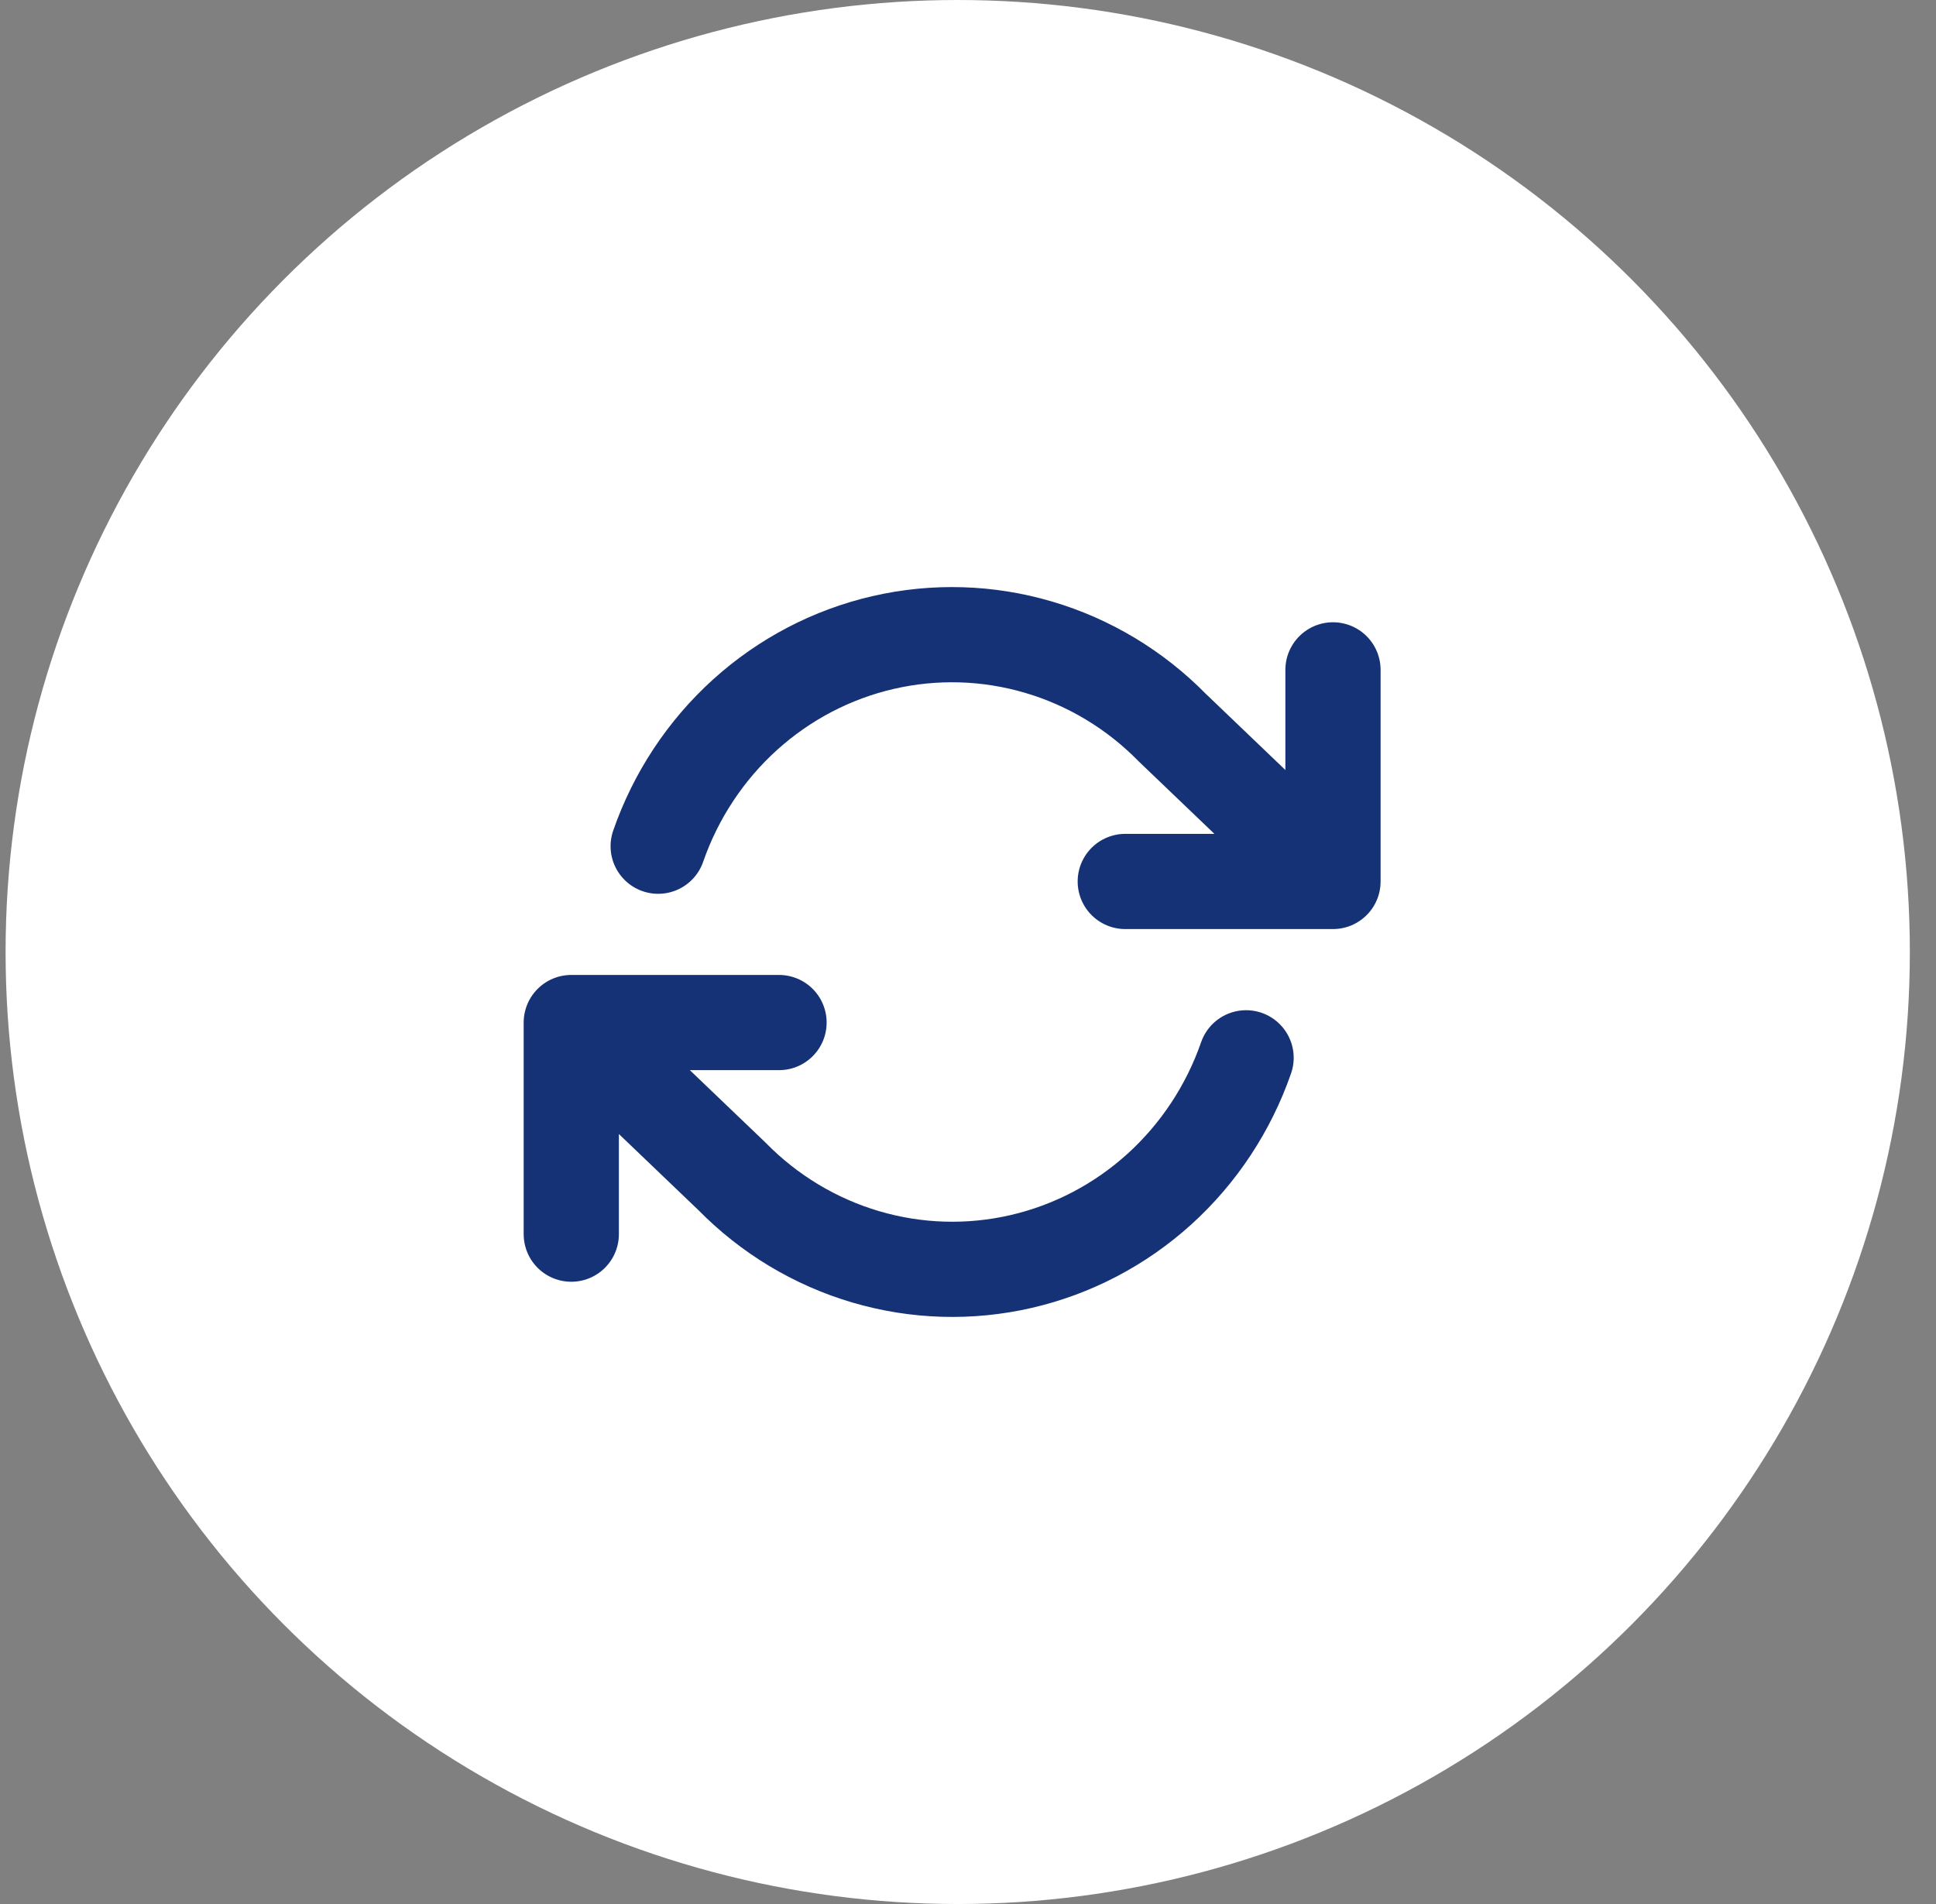
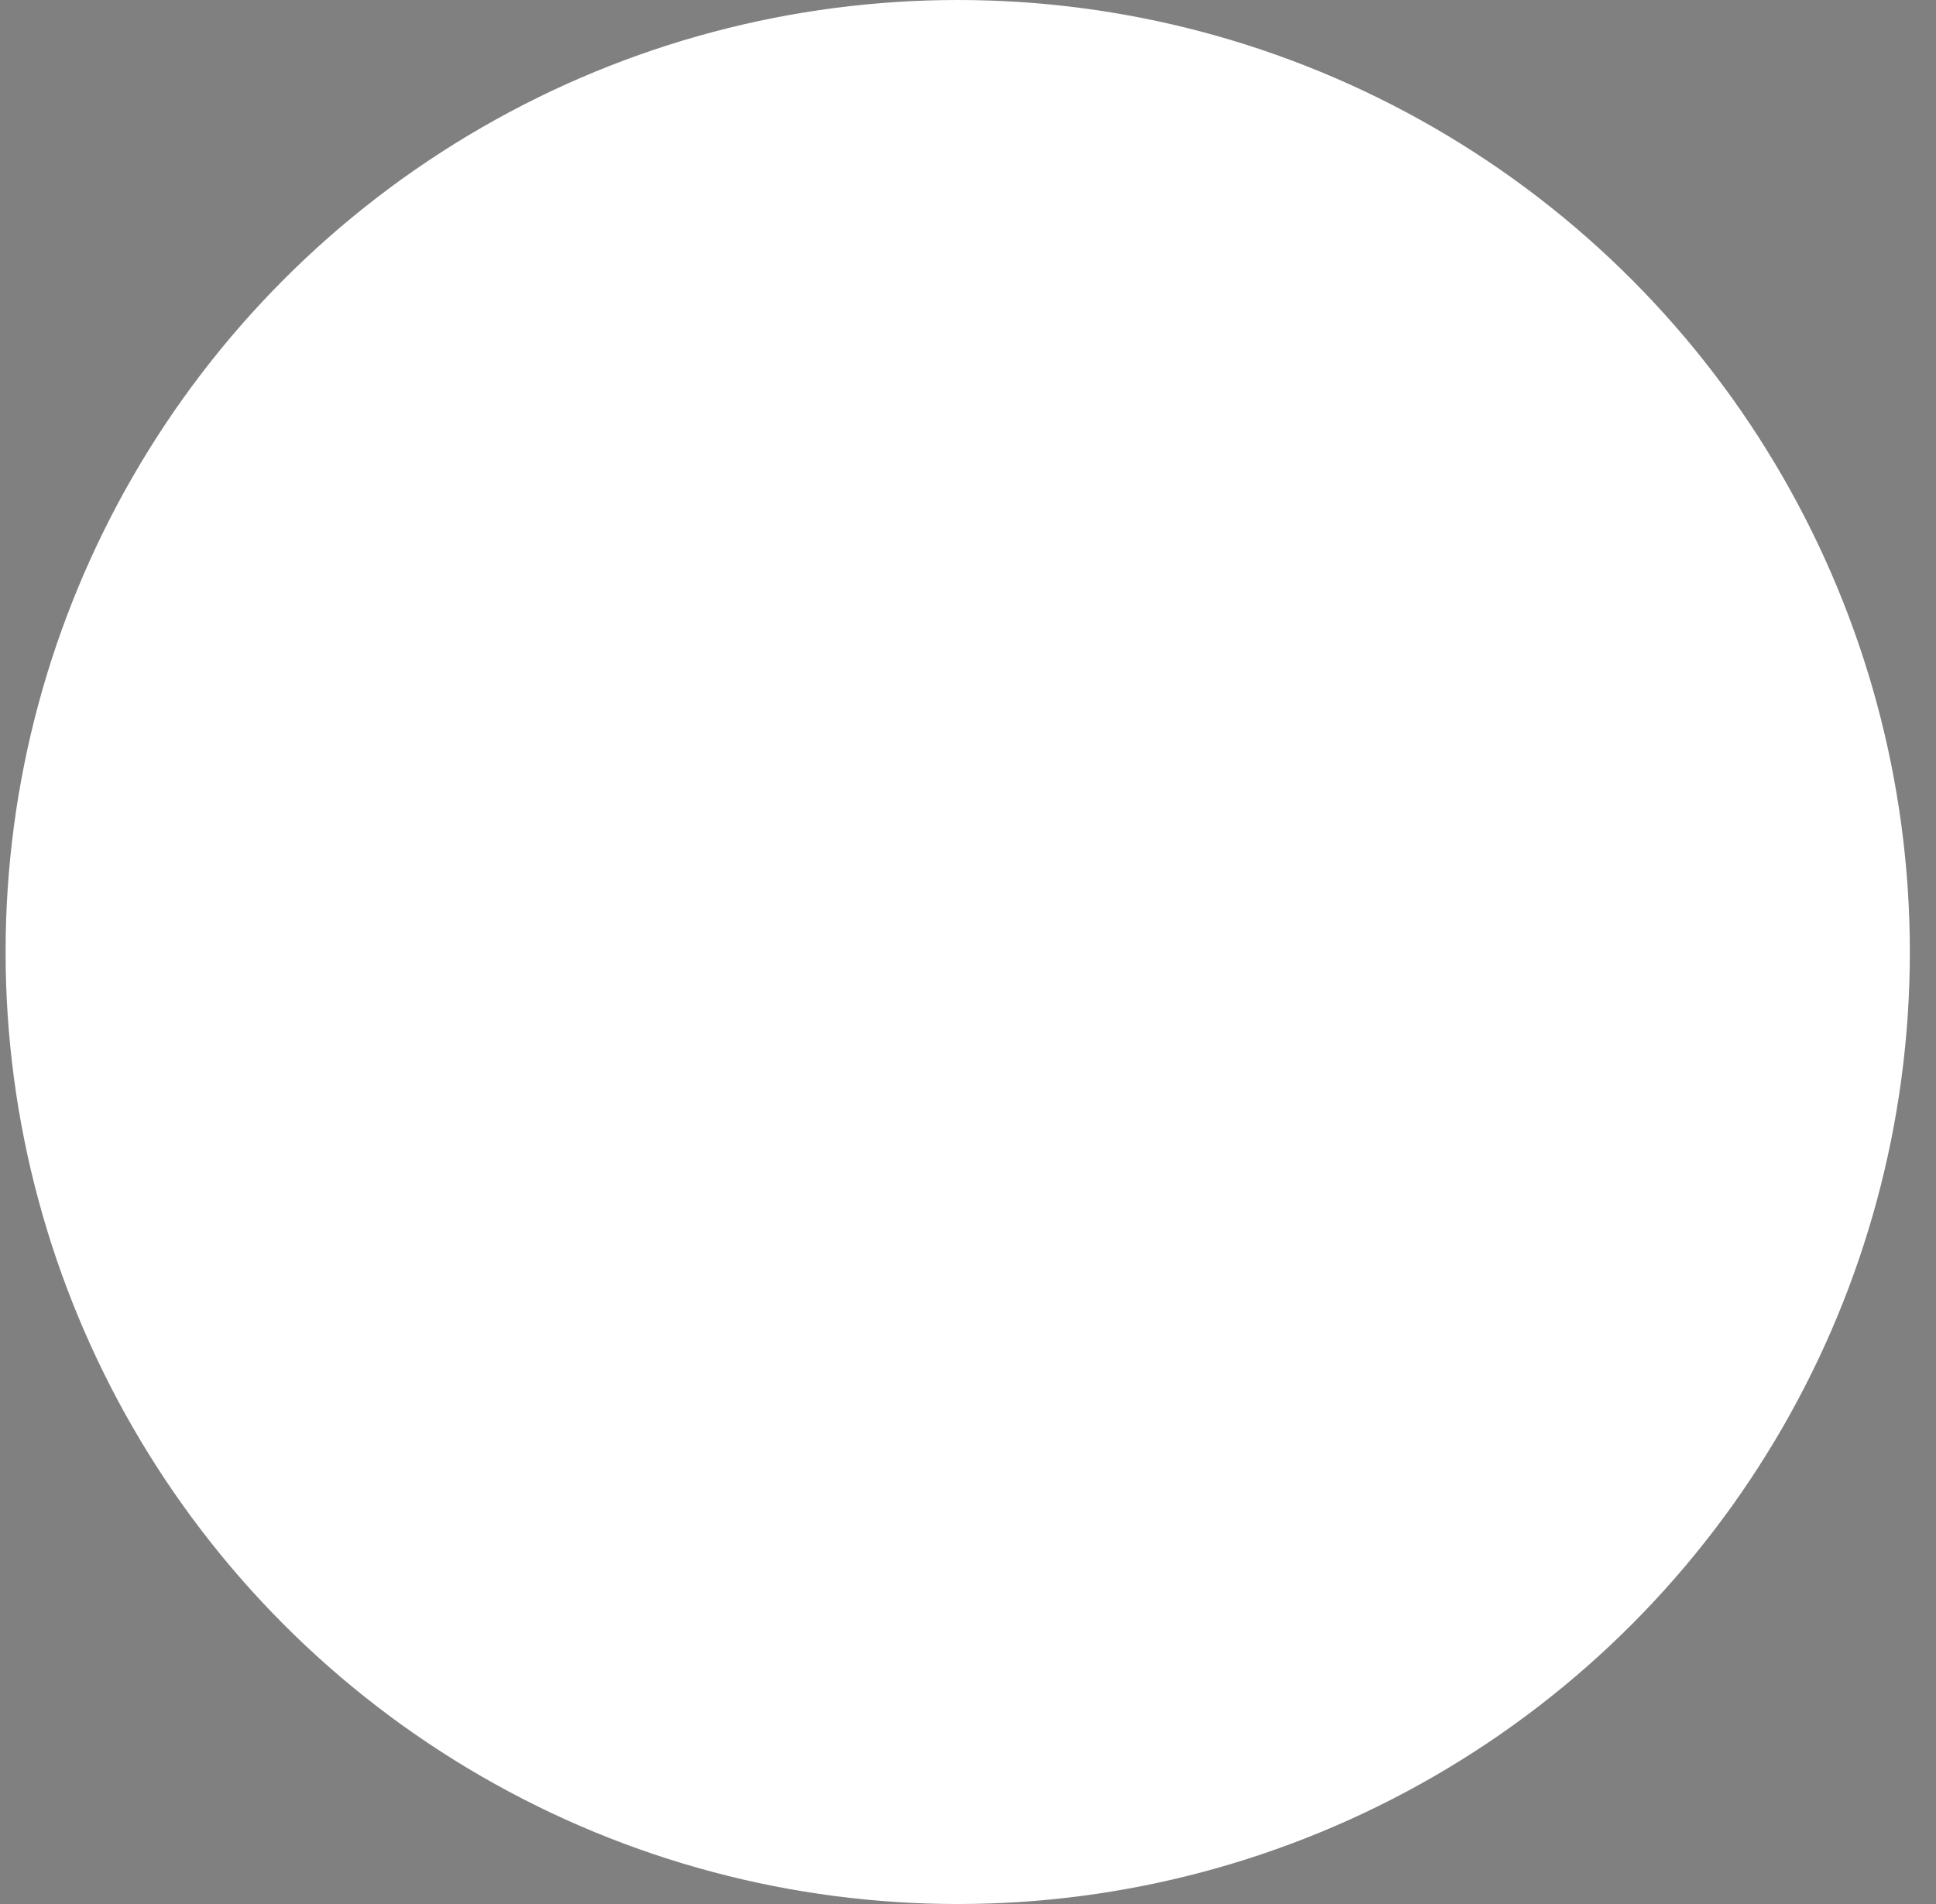
<svg xmlns="http://www.w3.org/2000/svg" width="61" height="60" viewBox="0 0 61 60" fill="none">
  <rect x="0" y="0" width="61" height="60" fill="#808080" stroke="none" />
  <circle cx="30.176" cy="30" r="30" fill="white" />
-   <path d="M42 21.109V27.777M42 27.777H35.455M42 27.777L36.938 22.931C35.766 21.736 34.315 20.863 32.722 20.394C31.129 19.924 29.445 19.874 27.827 20.247C26.21 20.619 24.711 21.404 23.471 22.526C22.232 23.649 21.291 25.073 20.738 26.666M18 38.891V32.223M18 32.223H24.546M18 32.223L23.062 37.069C24.234 38.264 25.685 39.137 27.278 39.606C28.871 40.076 30.555 40.126 32.173 39.753C33.79 39.38 35.289 38.596 36.529 37.474C37.768 36.351 38.709 34.927 39.262 33.334" stroke="#163276" stroke-width="3" stroke-linecap="round" stroke-linejoin="round" />
</svg>